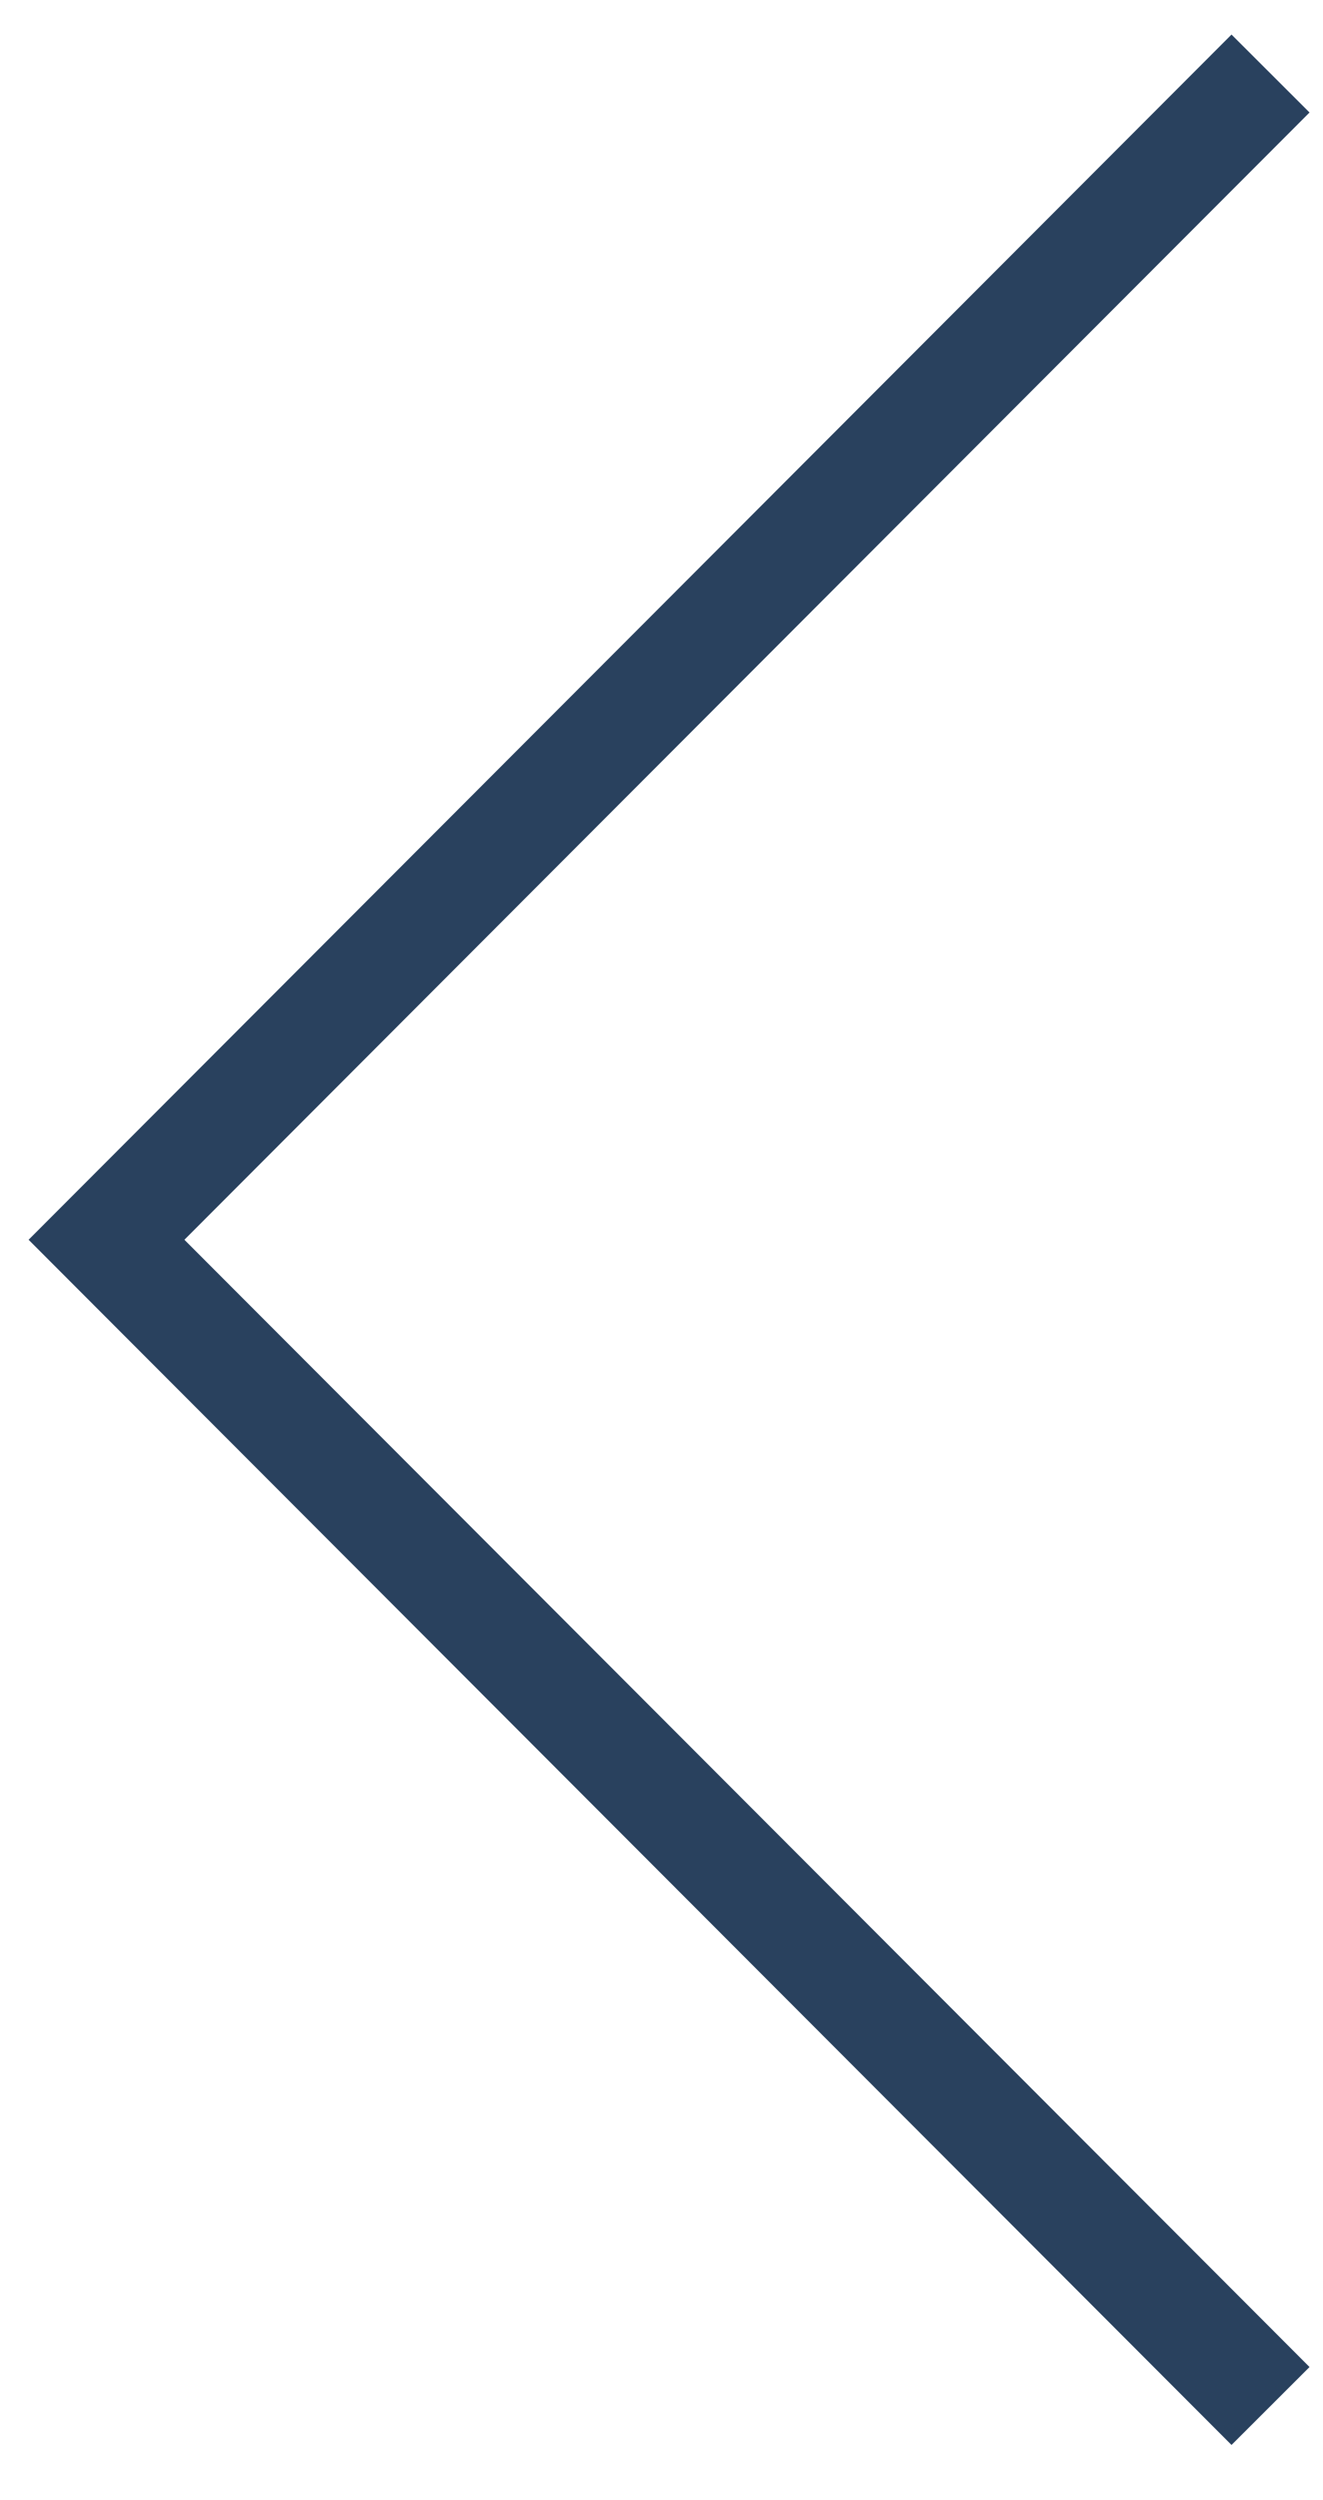
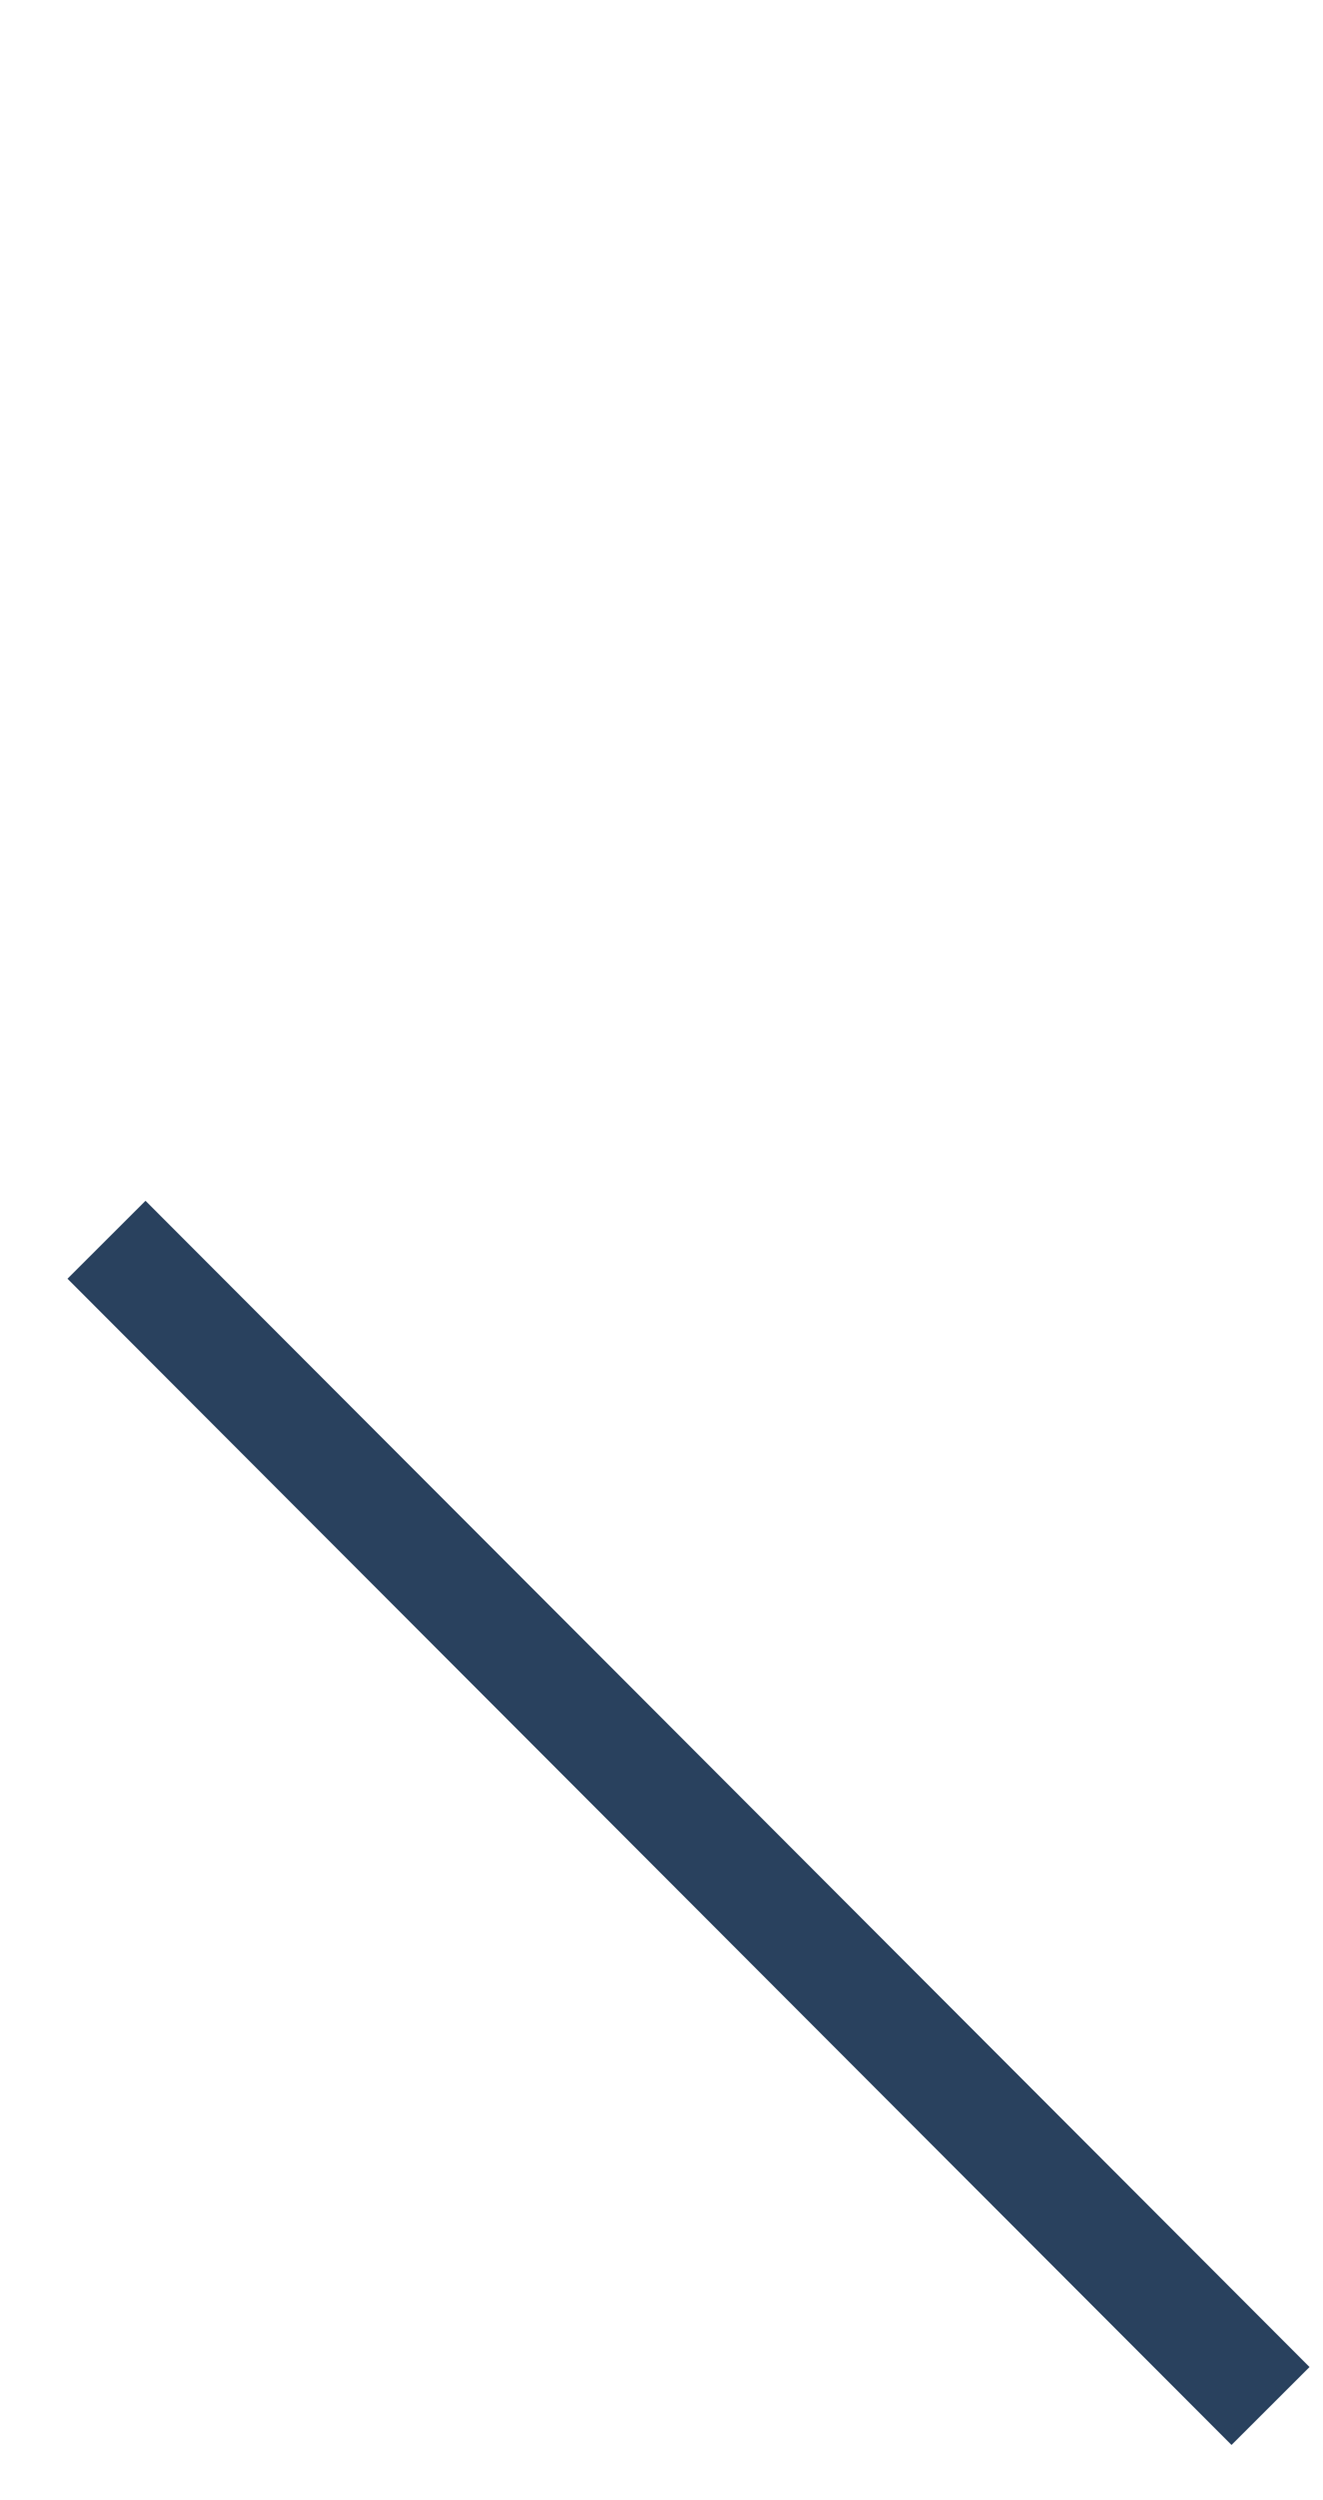
<svg xmlns="http://www.w3.org/2000/svg" width="18" height="34" viewBox="0 0 18 34" fill="none">
-   <path d="M17.286 32.72L1.449 16.86L17.286 1" stroke="#29415E" stroke-width="1.5" stroke-miterlimit="10" />
+   <path d="M17.286 32.72L1.449 16.86" stroke="#29415E" stroke-width="1.5" stroke-miterlimit="10" />
</svg>